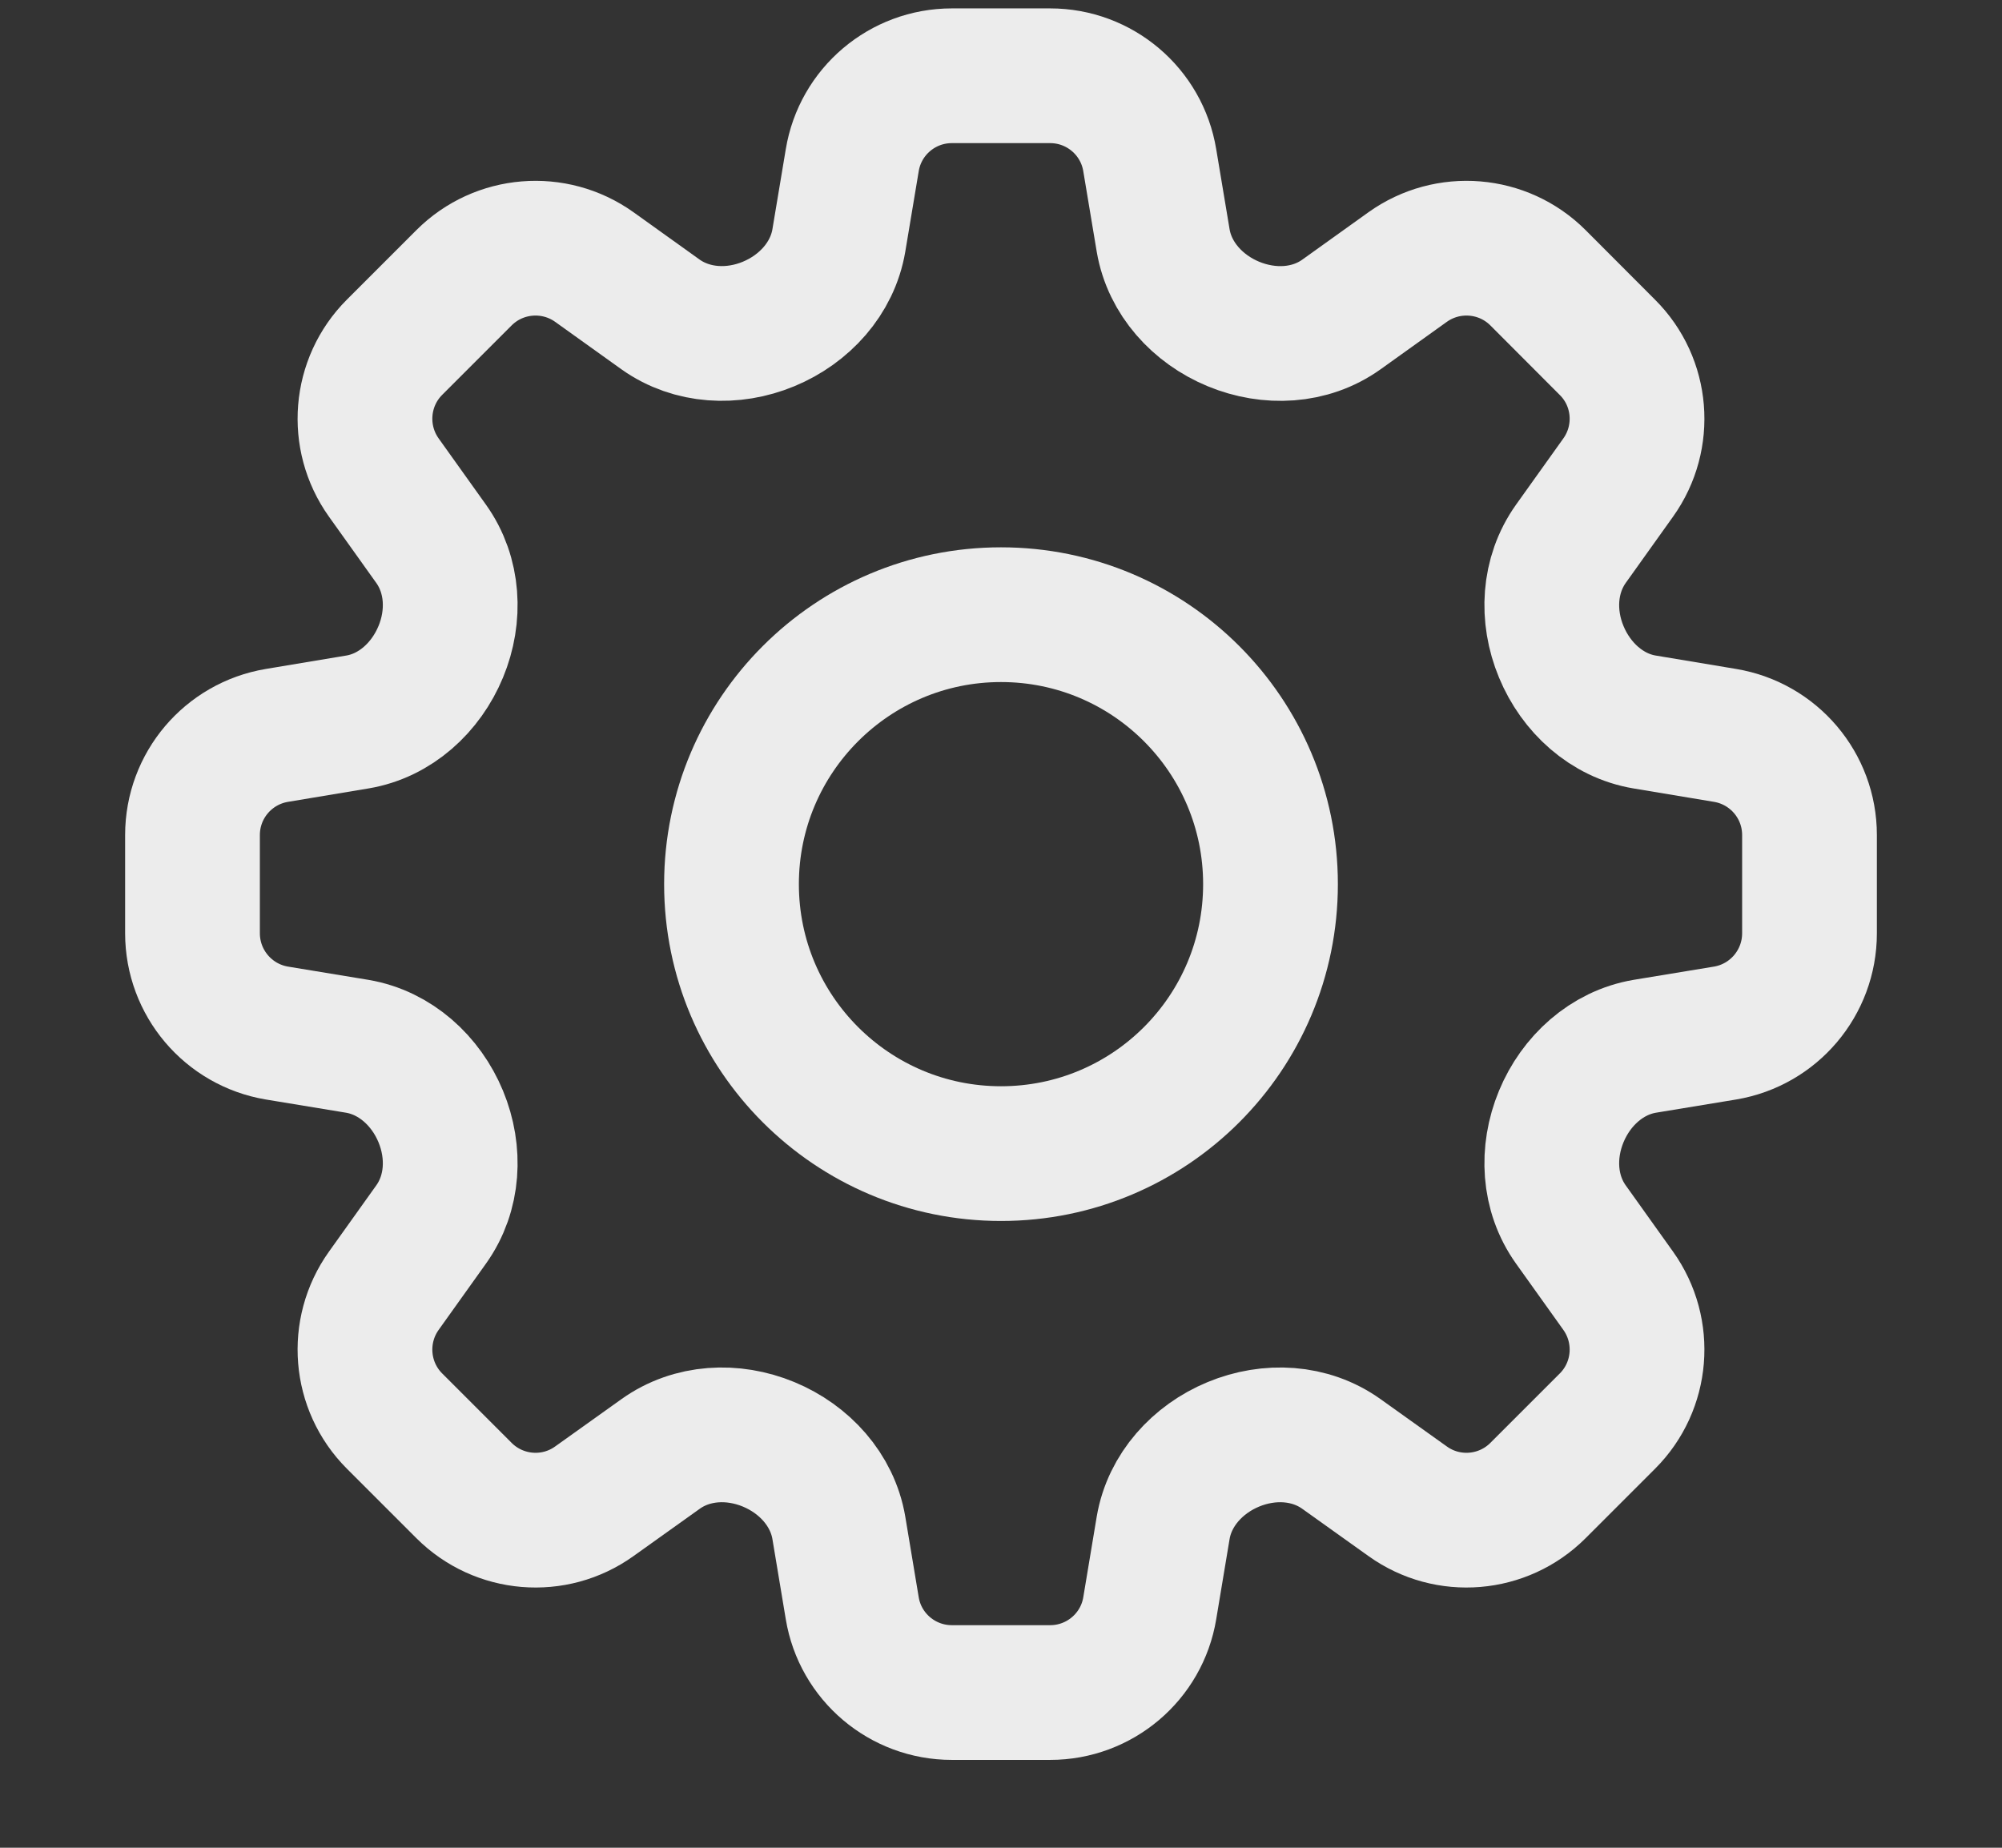
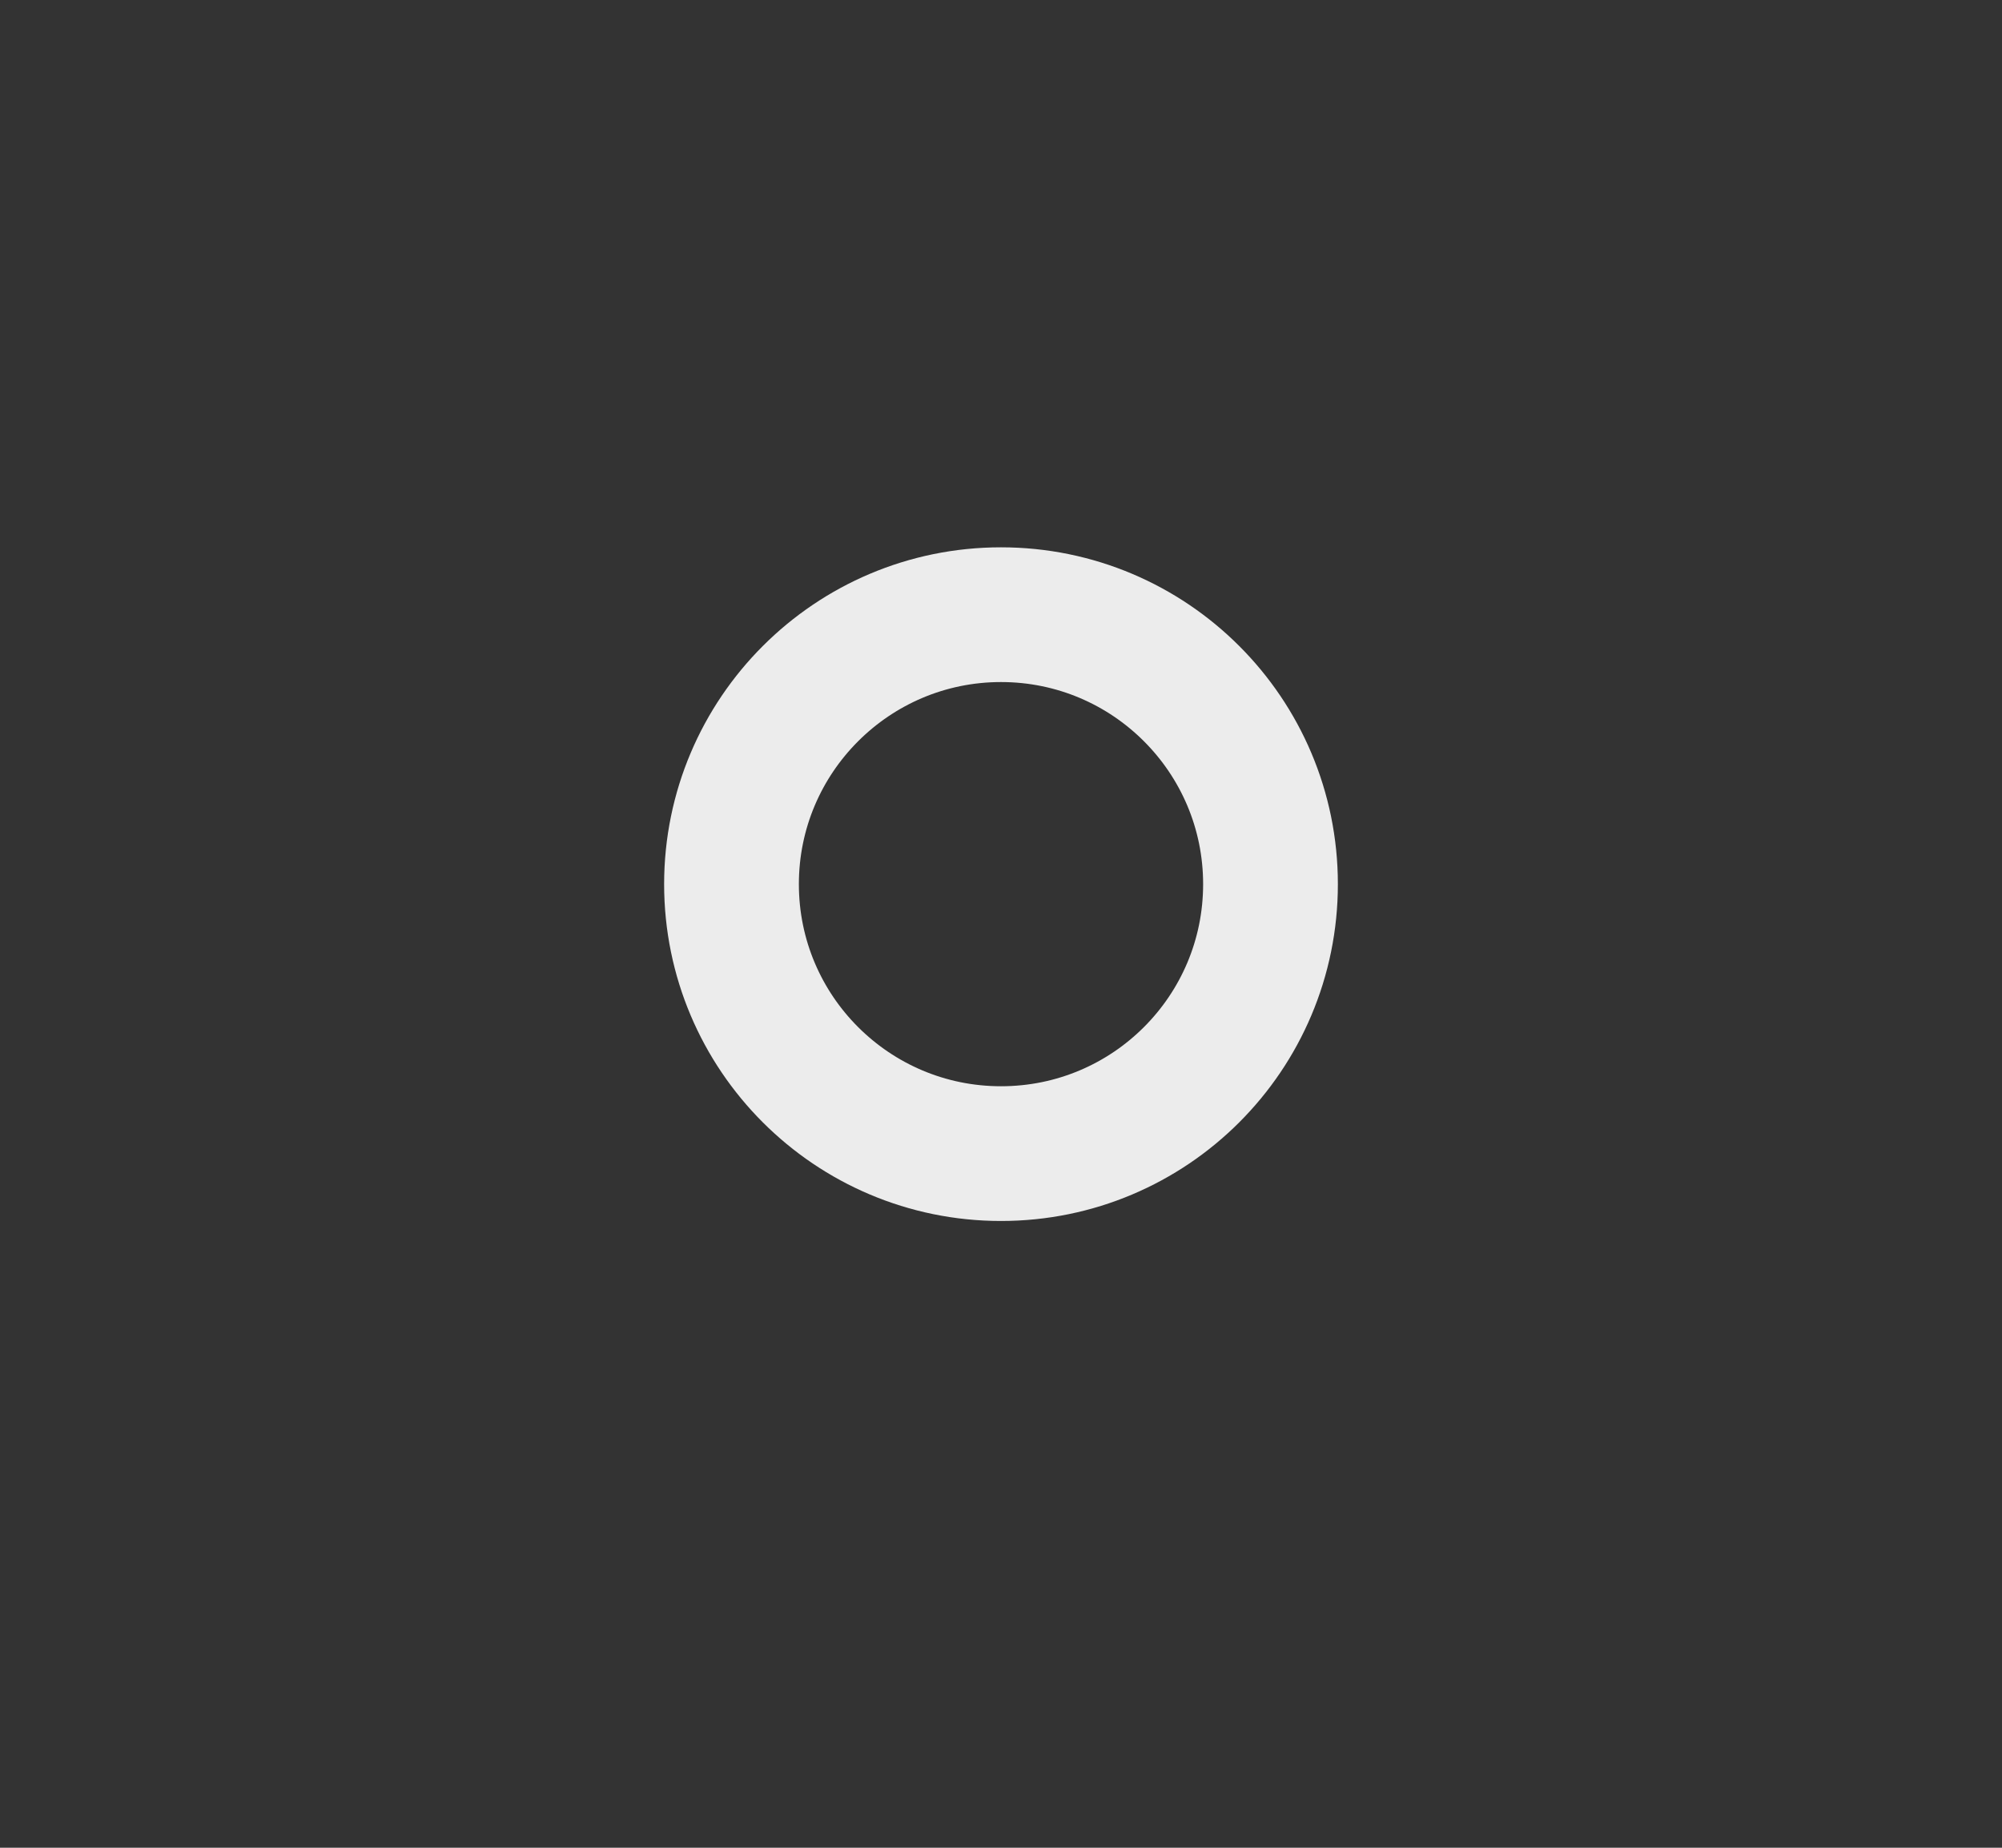
<svg xmlns="http://www.w3.org/2000/svg" width="13" height="12" viewBox="0 0 13 12" fill="none">
  <rect x="0" y="0" width="13" height="12" fill="#333333" stroke="none" />
-   <path d="M5.534 1.041C5.586 0.724 5.86 0.492 6.181 0.492H6.819C7.14 0.492 7.414 0.724 7.466 1.041L7.553 1.562C7.595 1.809 7.777 2.008 8.009 2.104C8.241 2.2 8.507 2.188 8.711 2.042L9.141 1.734C9.402 1.548 9.76 1.577 9.987 1.804L10.438 2.256C10.665 2.482 10.694 2.84 10.508 3.101L10.201 3.531C10.055 3.736 10.042 4.002 10.138 4.233C10.234 4.465 10.433 4.648 10.68 4.689L11.202 4.776C11.518 4.829 11.75 5.102 11.75 5.423V6.061C11.75 6.382 11.518 6.656 11.202 6.709L10.68 6.795C10.433 6.837 10.234 7.019 10.138 7.251C10.042 7.483 10.055 7.749 10.201 7.953L10.508 8.383C10.694 8.644 10.665 9.002 10.438 9.229L9.987 9.68C9.76 9.907 9.402 9.937 9.141 9.75L8.711 9.443C8.507 9.297 8.241 9.284 8.009 9.38C7.777 9.476 7.595 9.675 7.553 9.922L7.466 10.444C7.414 10.76 7.14 10.992 6.819 10.992H6.181C5.86 10.992 5.586 10.76 5.534 10.444L5.447 9.922C5.405 9.675 5.223 9.476 4.991 9.38C4.759 9.284 4.493 9.297 4.289 9.443L3.859 9.75C3.598 9.937 3.24 9.907 3.013 9.68L2.562 9.229C2.335 9.002 2.306 8.644 2.492 8.383L2.799 7.953C2.945 7.749 2.958 7.483 2.862 7.251C2.766 7.019 2.567 6.837 2.32 6.795L1.798 6.709C1.482 6.656 1.25 6.382 1.25 6.061V5.423C1.25 5.102 1.482 4.829 1.798 4.776L2.32 4.689C2.567 4.648 2.766 4.465 2.862 4.233C2.958 4.002 2.945 3.735 2.799 3.531L2.492 3.101C2.306 2.84 2.335 2.482 2.562 2.255L3.013 1.804C3.24 1.577 3.598 1.548 3.859 1.734L4.289 2.042C4.493 2.187 4.76 2.2 4.991 2.104C5.223 2.008 5.405 1.809 5.447 1.562L5.534 1.041Z" stroke="#ECECEC" stroke-width="0.875" stroke-linecap="round" stroke-linejoin="round" />
  <path d="M8.25 5.742C8.25 6.709 7.467 7.492 6.5 7.492C5.534 7.492 4.75 6.709 4.75 5.742C4.75 4.776 5.534 3.992 6.5 3.992C7.467 3.992 8.25 4.776 8.25 5.742Z" stroke="#ECECEC" stroke-width="0.875" stroke-linecap="round" stroke-linejoin="round" />
</svg>